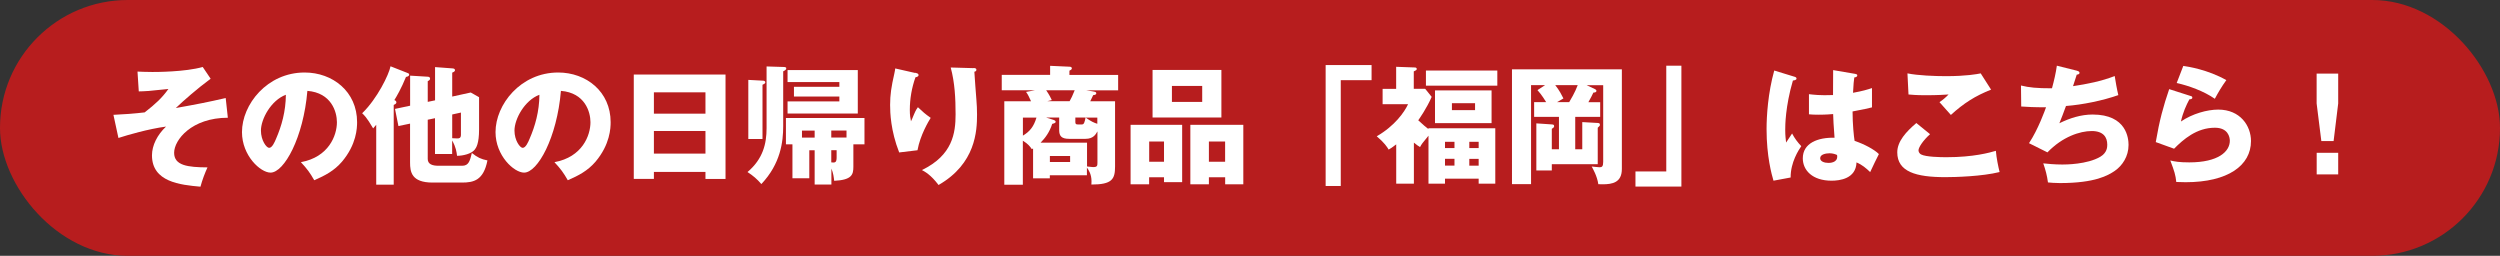
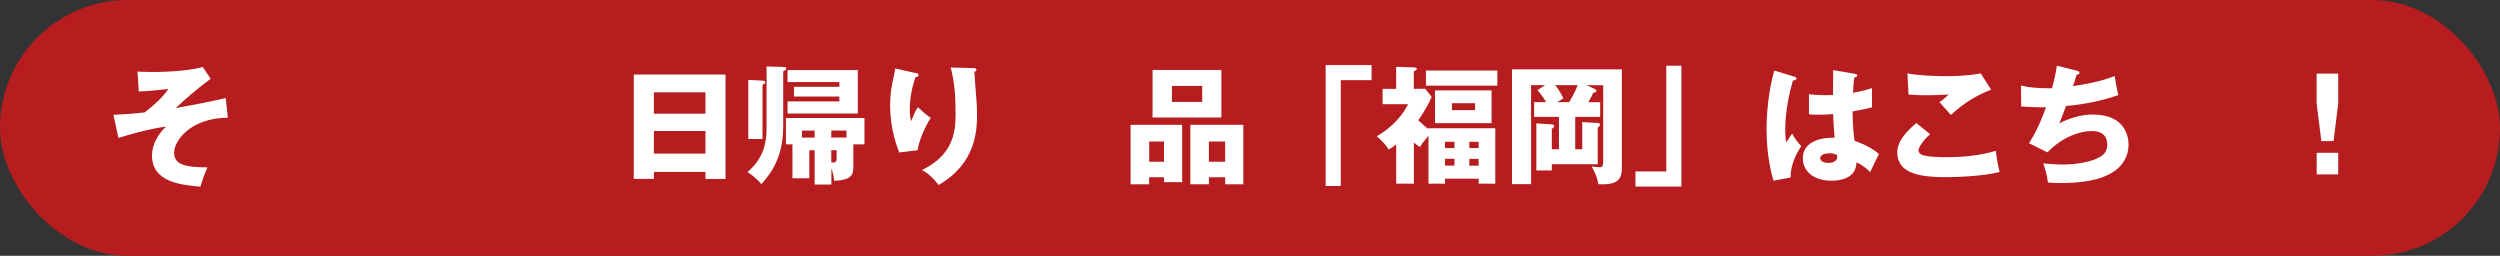
<svg xmlns="http://www.w3.org/2000/svg" id="_レイヤー_2" viewBox="0 0 430 44">
  <rect x="0" y="0" width="430" height="44" fill="#333333" stroke="none" />
  <defs>
    <style>.cls-1{fill:#fff;}.cls-2{fill:#b71d1e;}</style>
  </defs>
  <g id="_レイヤー_1-2">
    <rect class="cls-2" y="0" width="430" height="44" rx="21.98" ry="21.98" />
    <path class="cls-1" d="M39.21,20.25c-6.27,0-9.26,3.83-9.26,6.03s2.35,2.49,5.74,2.51c-.44.95-.9,2.16-1.21,3.32-3.48-.31-8.34-.81-8.34-5.39,0-1.72.92-3.54,2.42-4.95-3.1.42-6.54,1.43-8.19,1.96l-.86-3.98c1.72-.07,3.67-.22,5.37-.42,1.87-1.45,2.99-2.49,4.09-4.03-.55.04-3.01.31-3.52.35-.68.04-1.14.07-1.58.07l-.22-3.41c.53.02,1.39.07,2.55.07.64,0,5.63,0,8.67-.86l1.36,2.02c-2.35,1.74-4.71,3.81-5.99,5.04,3.7-.66,5.5-1.01,8.58-1.72l.37,3.39Z" />
-     <path class="cls-1" d="M51.77,27.89c4.77-.88,6.18-4.58,6.18-6.87,0-1.78-.95-5.06-5.08-5.39-.68,8.05-4,14.06-6.34,14.06-1.72,0-4.91-2.9-4.91-6.97,0-4.73,4.31-10.25,10.78-10.25,4.82,0,9.02,3.28,9.02,8.54,0,1.01-.09,3.83-2.6,6.8-1.34,1.56-2.9,2.38-4.77,3.19-.73-1.28-1.21-1.94-2.29-3.1ZM44.88,22.46c0,1.69.95,2.97,1.41,2.97.53,0,.95-.99,1.19-1.56.95-2.18,1.67-4.71,1.69-7.57-2.55.95-4.29,4.18-4.29,6.16Z" />
-     <path class="cls-1" d="M67.72,31.76h-3.01v-10.3c-.18.22-.35.42-.53.62-1.1-1.89-1.58-2.31-1.89-2.6,2.6-2.51,4.62-6.69,4.88-8.08l2.97,1.17c.13.04.24.13.24.29,0,.18-.24.33-.55.37-.79,1.96-1.65,3.43-2,3.98.2.09.35.18.35.42,0,.2-.29.35-.46.42v13.71ZM74.83,17.24v-5.7l2.95.22c.24.02.48.04.48.33,0,.18-.26.33-.48.4v4.12l3.19-.7,1.43.81v5.54c0,2.49-.51,3.17-.75,3.48-.55.71-2,1.06-3.04,1.06-.07-.62-.18-1.47-.84-2.64v2.33h-2.95v-6.16l-1.25.26v6.75c0,.9.79,1.17,1.85,1.17h4.07c1.14,0,1.34-.86,1.67-2.2.99.79,1.58,1.06,2.68,1.28-.68,3.45-2.38,3.81-4.4,3.81h-5.04c-3.63,0-3.87-1.85-3.87-3.45v-6.69l-2,.42-.59-2.95,2.6-.55v-5.17l2.99.18c.11,0,.44.02.44.33,0,.2-.13.31-.4.44v3.56l1.25-.26ZM77.78,19.7v4.07c.22.02.64.04.88.04.26,0,.62-.02.62-.62v-3.83l-1.5.33Z" />
-     <path class="cls-1" d="M95.38,27.89c4.77-.88,6.18-4.58,6.18-6.87,0-1.78-.95-5.06-5.08-5.39-.68,8.05-4,14.06-6.34,14.06-1.72,0-4.91-2.9-4.91-6.97,0-4.73,4.31-10.25,10.78-10.25,4.82,0,9.02,3.28,9.02,8.54,0,1.01-.09,3.83-2.6,6.8-1.34,1.56-2.9,2.38-4.77,3.19-.73-1.28-1.21-1.94-2.29-3.1ZM88.49,22.46c0,1.69.95,2.97,1.41,2.97.53,0,.95-.99,1.19-1.56.95-2.18,1.67-4.71,1.69-7.57-2.55.95-4.29,4.18-4.29,6.16Z" />
    <path class="cls-1" d="M112.47,29.56v1.21h-3.46V12.82h15.78v17.96h-3.45v-1.21h-8.87ZM121.34,19.55v-3.67h-8.87v3.67h8.87ZM121.34,26.42v-3.89h-8.87v3.89h8.87Z" />
    <path class="cls-1" d="M134.78,11.52c.15,0,.46.02.46.22,0,.24-.18.35-.53.53v9.42c0,2.69-.44,6.47-3.76,9.97-.75-.88-1.41-1.43-2.38-2.07,2.66-2.25,3.28-4.86,3.28-7.55v-10.61l2.93.09ZM131.15,13.87c.18,0,.48.02.48.29,0,.22-.31.35-.48.42v9.33h-2.44v-10.17l2.44.13ZM142.98,31.74h-2.86v-5.9h-.92v4.82h-2.9v-5.83h-1.12v-4.53h13.51v4.53h-1.91v3.85c0,1.36-.26,2.27-3.3,2.42-.07-.62-.15-1.32-.48-2.11v2.75ZM136.56,16.6v-1.67h7.81v-.81h-8.91v-2.07h12.08v7.48h-12.08v-2.09h8.91v-.84h-7.81ZM140.12,22.46h-2.18v1.21h2.18v-1.21ZM142.98,23.66h2.62v-1.21h-2.62v1.21ZM142.98,27.93c.68.09.92,0,.92-.86v-1.23h-.92v2.09Z" />
    <path class="cls-1" d="M157.37,12.51c.4.09.62.15.62.4,0,.29-.37.35-.53.38-.64,1.8-.97,3.7-.97,5.61,0,.97.09,1.41.2,1.96.18-.35.24-.53.51-1.17.33-.79.55-1.08.68-1.25.97.9,1.12,1.06,2.2,1.83-.35.57-1.8,2.95-2.27,5.57l-3.15.38c-1.47-3.74-1.56-6.87-1.56-8.16,0-1.76.2-3.1.73-5.43.11-.48.11-.59.15-.86l3.39.77ZM167.43,11.7c.22,0,.51.02.51.31,0,.24-.2.29-.35.33.02.77.31,4.11.35,4.8.07.79.11,1.72.11,2.58,0,2.77-.22,8.43-6.62,12.1-1.34-1.78-2.38-2.31-2.86-2.57,5.28-2.55,5.79-6.36,5.79-9.59,0-2.71-.13-5.44-.84-8.05l3.92.11Z" />
-     <path class="cls-1" d="M186.72,15.52l1.14.18c.51.09.7.11.7.35s-.29.29-.53.31c-.09.22-.24.53-.51,1.06h4.27v11.22c0,2.18-.51,3.1-4.07,3.1.02-.29.02-.42.02-.57,0-1.23-.53-1.98-.79-2.35v1.32h-6.38v.53h-2.88v-5.13c-.07.04-.13.07-.22.11-.24-.37-.62-.9-1.54-1.45v7.57h-3.19v-14.35h4.6c-.24-.53-.55-1.23-.86-1.61l1.56-.29h-5.74v-2.64h8.32v-1.56l3.32.15c.22,0,.42.07.42.29,0,.18-.22.31-.42.4v.73h8.38v2.64h-5.61ZM175.94,20.23v3.1c1.17-.7,1.87-1.54,2.33-3.1h-2.33ZM188.74,22.63c-.26.46-.68,1.25-2.02,1.25h-2.82c-1.3,0-1.72-.46-1.72-1.5v-2.16h-2.24l1.17.37c.15.04.46.15.46.35,0,.09,0,.24-.59.37-.46,1.43-1.21,2.44-2,3.23h7.99v4.09c.44.04.81.11,1.06.11.68,0,.73-.22.73-.73v-5.41ZM179.94,15.52c.07.11.55.77.97,1.69l-.79.2h3.85c.26-.46.53-.99.88-1.89h-4.91ZM184.06,26.83h-3.48v1.03h3.48v-1.03ZM184.96,20.23v.7c0,.29.02.48.44.48h.66c.42,0,.48-.37.66-1.19h-1.76ZM188.74,20.23h-2c.92.66,1.47.9,2,1.06v-1.06Z" />
    <path class="cls-1" d="M197.65,30.49v1.21h-3.19v-10.23h8.87v9.86h-3.12v-.84h-2.55ZM200.21,27.82v-3.48h-2.55v3.48h2.55ZM210.08,12.03v8.18h-11.84v-8.18h11.84ZM201.57,14.78v2.75h5.21v-2.75h-5.21ZM207.93,30.49v1.21h-3.19v-10.23h9.11v10.23h-3.12v-1.21h-2.79ZM210.72,27.82v-3.48h-2.79v3.48h2.79Z" />
    <path class="cls-1" d="M228.01,11.19h7.9v2.6h-5.3v18.2h-2.6V11.19Z" />
    <path class="cls-1" d="M245.7,22.06h11.49v9.53h-2.86v-.86h-5.79v.86h-2.84v-8.25c-1.08,1.32-1.21,1.47-1.45,1.96-.29-.18-.59-.37-1.06-.77v7.06h-3.04v-6.76c-.68.53-.99.73-1.3.9-.29-.48-.7-1.14-2.05-2.29,3.12-1.8,4.77-4.18,5.39-5.52h-4.38v-2.64h2.33v-3.79l3.1.11c.18,0,.44,0,.44.26,0,.2-.13.24-.51.42v2.99h1.96l1.12,1.39c-.86,1.98-2.11,3.74-2.31,4.03.99.9,1.19,1.08,1.74,1.5v-.13ZM257.54,12.13v2.6h-12.28v-2.6h12.28ZM256.55,21.18h-9.73v-5.63h9.73v5.63ZM250.17,25.47v-1.08h-1.63v1.08h1.63ZM250.17,28.48v-1.17h-1.63v1.17h1.63ZM249.73,17.75v1.19h3.98v-1.19h-3.98ZM254.33,25.47v-1.08h-1.61v1.08h1.61ZM252.72,27.32v1.17h1.61v-1.17h-1.61Z" />
    <path class="cls-1" d="M275.23,17.57v2.53h-4.29v5.57h1.21v-4.67l2.66.15c.29.02.37.09.37.31,0,.18-.04.2-.37.51v6.27h-7.9v1.08h-2.66v-8.1l2.66.18c.2.02.4.02.4.29,0,.2-.11.29-.4.46v3.52h1.23v-5.57h-4.27v-2.53h2.07c-.04-.07-.79-1.32-1.5-2.07l1.32-.86h-2.42v17.03h-3.28V11.92h18.9v17.14c0,2.33-1.61,2.64-3.32,2.64-.33,0-.51,0-.73-.02-.2-1.41-.95-2.68-1.14-3.04.2.02,1.17.13,1.36.13.4,0,.62-.13.62-.92v-13.2h-2.86l1.41.66s.29.13.29.31c0,.24-.22.29-.53.31-.2.42-.44.92-.86,1.65h2.02ZM269.9,17.57c.2-.33,1.03-1.72,1.47-2.93h-3.87c.73.92,1.12,1.72,1.41,2.29l-1.1.64h2.09Z" />
    <path class="cls-1" d="M289.2,32.09h-7.9v-2.6h5.3V11.3h2.6v20.79Z" />
    <path class="cls-1" d="M308.71,13.21c.18.07.29.15.29.31,0,.26-.42.31-.62.33-1.32,4.53-1.32,7.79-1.32,8.47,0,1.1.09,1.61.15,2.2.29-.42.75-1.12,1.03-1.56.44.84.95,1.52,1.58,2.18-.44.64-1.85,2.77-1.83,5.39l-2.95.55c-.31-1.06-1.19-4.18-1.19-8.87,0-2.24.24-6.21,1.32-10.08l3.52,1.08ZM319.16,12.73c.11.02.29.04.29.24,0,.26-.31.33-.51.35-.07.48-.15,1.1-.22,2.64,1.72-.31,2.46-.55,3.26-.81v3.32c-.51.13-1.52.37-3.34.7,0,2.18.22,4.31.35,5.06,1.69.57,3.37,1.47,4.18,2.27-.35.64-1.01,2.07-1.5,3.1-.7-.68-1.43-1.28-2.35-1.67-.09,2.82-2.9,3.15-4.29,3.15-3.3,0-4.95-1.8-4.95-3.85,0-2.62,2.6-3.61,5.46-3.54-.18-2.51-.2-2.79-.24-4.07-1.25.11-2.16.11-2.53.11-.7,0-1.17-.02-1.63-.07v-3.46c.79.09,1.91.24,4.14.15,0-.92,0-2.86.02-4.29l3.87.66ZM314.61,26.37c-.48,0-1.54.15-1.54.84,0,.57.73.81,1.43.81.18,0,1.5,0,1.5-1.08,0-.11,0-.2-.04-.29-.26-.11-.66-.29-1.34-.29Z" />
    <path class="cls-1" d="M331.96,23.09c-1.19,1.06-1.98,2.27-1.98,2.77,0,.37.29.62.44.7.81.44,3.34.48,4.38.48,4.64,0,7.44-.79,8.49-1.1.09,1.19.42,2.77.64,3.65-3.01.75-7.61.88-9.33.88-5.04,0-8.27-.92-8.27-4.27,0-1.89,1.54-3.56,3.28-5.04l2.35,1.91ZM342.48,15.41c-2.73,1.08-4.73,2.35-6.93,4.36-.04-.04-.24-.26-1.96-2.2.59-.4,1.08-.81,1.56-1.32-.55.04-1.91.13-3.92.13-1.74,0-2.44-.09-2.97-.13l-.18-3.63c1.78.37,4.75.48,6.64.48,3.48,0,5.33-.35,5.96-.48l1.78,2.79Z" />
    <path class="cls-1" d="M357.26,12.18c.18.04.42.13.42.35,0,.13-.11.29-.48.31-.48,1.5-.53,1.65-.64,1.98,2.44-.37,4.86-.84,7.17-1.74.11.73.4,2.4.62,3.28-2.71.95-6.14,1.65-9,1.87-.53,1.45-.7,1.89-1.14,2.97,1.78-.88,3.72-1.5,5.72-1.5,5.88,0,6.18,4.14,6.18,5.24,0,1.96-1.06,3.54-2.35,4.44-1.17.79-3.37,2.11-9.46,2.11-.92,0-1.56-.07-2.05-.11-.15-1.14-.42-2.18-.81-3.28.64.07,1.94.2,3.28.2.51,0,4.27,0,6.54-1.34,1.17-.7,1.19-1.67,1.19-2.07,0-1.28-.66-2.35-2.68-2.35s-5.04.99-7.61,3.67l-3.17-1.58c1.58-2.38,2.77-5.72,2.93-6.18-1.91.02-3.43-.07-4.27-.13l-.04-3.61c1.43.35,2.68.48,5.33.48.37-1.36.66-2.6.84-3.89l3.52.88Z" />
-     <path class="cls-1" d="M376.75,16.49c.15.04.33.09.33.29,0,.26-.26.29-.51.31-.53.99-1.12,2.29-1.45,3.81,1.96-1.34,4.51-2.05,6.42-2.05,3.78,0,5.63,2.79,5.63,5.41,0,4.2-3.96,7.08-11.24,7.08-.64,0-1.19-.02-1.61-.04-.13-1.21-.31-1.8-1.03-3.7.75.18,1.52.33,3.26.33,5,0,6.98-1.87,6.98-3.72,0-.64-.31-2.24-2.57-2.24-3.15,0-5.44,2.02-7.02,3.61l-3.15-1.14c.64-3.76,1.3-6.16,2.31-9.11l3.65,1.17ZM375.54,11.34c.77.11,4.16.62,7.39,2.44-.84,1.17-1.39,2.11-1.98,3.21-1.85-1.3-4.53-2.27-6.56-2.71l1.14-2.95Z" />
    <path class="cls-1" d="M402.17,12.66v5.13l-.79,6.47h-2.11l-.81-6.47v-5.13h3.72ZM398.47,26.28h3.7v3.72h-3.7v-3.72Z" />
  </g>
</svg>